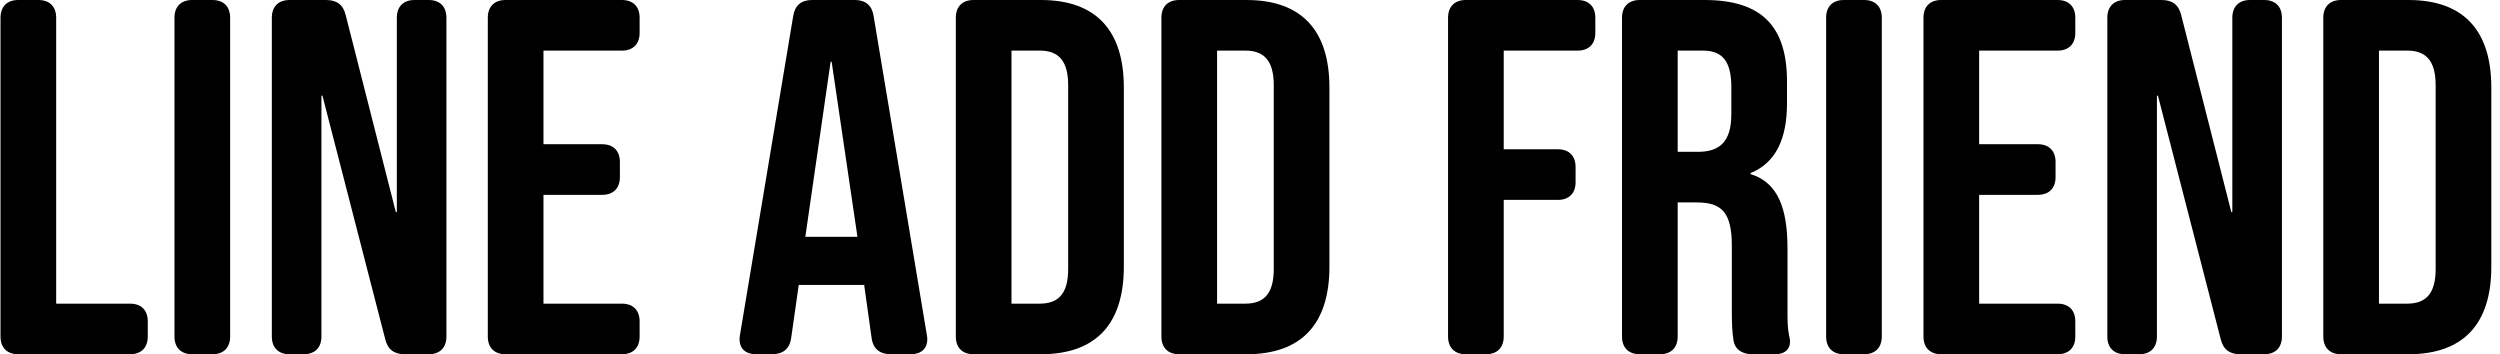
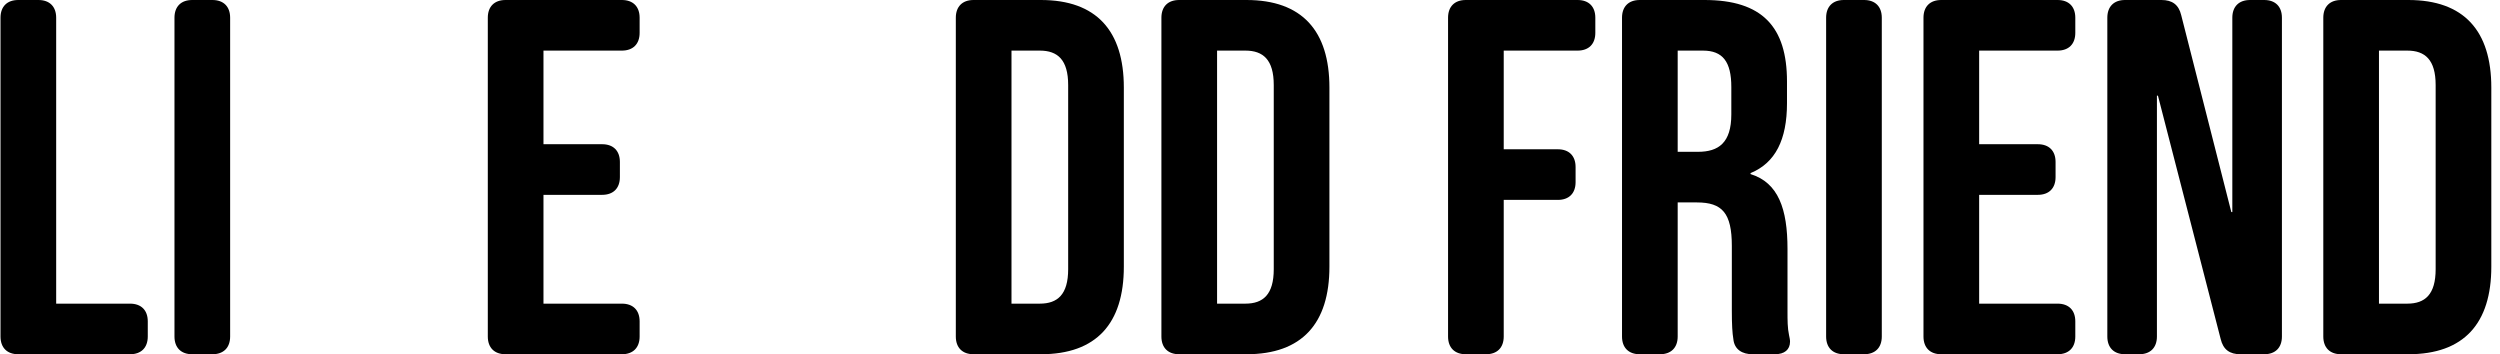
<svg xmlns="http://www.w3.org/2000/svg" width="247" height="35" viewBox="0 0 247 35" fill="none">
  <path d="M231.292 34.999C230.192 34.999 229.542 34.349 229.542 33.249V1.75C229.542 0.65 230.192 -0 231.292 -0H237.942C243.442 -0 246.142 3.05 246.142 8.65V26.349C246.142 31.95 243.442 34.999 237.942 34.999H231.292ZM235.042 30H237.842C239.592 30 240.642 29.099 240.642 26.599V8.4C240.642 5.9 239.592 5 237.842 5H235.042V30Z" fill="black" />
  <path d="M209.954 34.999C208.854 34.999 208.204 34.349 208.204 33.249V1.75C208.204 0.65 208.854 -0 209.954 -0H213.554C214.604 -0 215.254 0.45 215.504 1.5L220.454 20.95H220.554V1.75C220.554 0.65 221.204 -0 222.304 -0H223.704C224.804 -0 225.454 0.65 225.454 1.75V33.249C225.454 34.349 224.804 34.999 223.704 34.999H221.354C220.304 34.999 219.654 34.55 219.404 33.499L213.204 9.45H213.104V33.249C213.104 34.349 212.454 34.999 211.354 34.999H209.954Z" fill="black" />
  <path d="M191.79 34.999C190.69 34.999 190.04 34.349 190.04 33.249V1.75C190.04 0.65 190.69 -0 191.79 -0H203.29C204.39 -0 205.04 0.65 205.04 1.75V3.25C205.04 4.35 204.39 5 203.29 5H195.54V14.249H201.34C202.44 14.249 203.09 14.899 203.09 15.999V17.5C203.09 18.599 202.44 19.25 201.34 19.25H195.54V30H203.29C204.39 30 205.04 30.649 205.04 31.75V33.249C205.04 34.349 204.39 34.999 203.29 34.999H191.79Z" fill="black" />
  <path d="M182.171 34.999C181.071 34.999 180.421 34.349 180.421 33.249V1.75C180.421 0.65 181.071 -0 182.171 -0H184.171C185.271 -0 185.921 0.65 185.921 1.75V33.249C185.921 34.349 185.271 34.999 184.171 34.999H182.171Z" fill="black" />
  <path d="M162.005 34.999C160.905 34.999 160.255 34.349 160.255 33.249V1.75C160.255 0.65 160.905 -0 162.005 -0H168.405C174.105 -0 176.555 2.65 176.555 8.05V10.2C176.555 13.8 175.405 16.099 172.955 17.099V17.2C175.705 18.049 176.605 20.649 176.605 24.599V30.75C176.605 31.649 176.605 32.4 176.755 33.099C176.805 33.349 176.855 33.55 176.855 33.749C176.855 34.55 176.305 34.999 175.355 34.999H173.155C172.155 34.999 171.355 34.55 171.255 33.499C171.155 32.9 171.105 32.099 171.105 30.7V24.299C171.105 21.049 170.155 20 167.655 20H165.755V33.249C165.755 34.349 165.105 34.999 164.005 34.999H162.005ZM165.755 14.999H167.755C169.805 14.999 171.055 14.1 171.055 11.3V8.6C171.055 6.1 170.205 5 168.255 5H165.755V14.999Z" fill="black" />
  <path d="M144.818 34.999C143.718 34.999 143.068 34.349 143.068 33.249V1.75C143.068 0.65 143.718 -0 144.818 -0H155.868C156.968 -0 157.618 0.65 157.618 1.75V3.25C157.618 4.35 156.968 5 155.868 5H148.568V14.749H153.918C155.018 14.749 155.668 15.399 155.668 16.5V18C155.668 19.099 155.018 19.75 153.918 19.75H148.568V33.249C148.568 34.349 147.918 34.999 146.818 34.999H144.818Z" fill="black" />
  <path d="M116.497 34.999C115.397 34.999 114.747 34.349 114.747 33.249V1.75C114.747 0.65 115.397 -0 116.497 -0H123.147C128.647 -0 131.347 3.05 131.347 8.65V26.349C131.347 31.95 128.647 34.999 123.147 34.999H116.497ZM120.247 30H123.047C124.797 30 125.847 29.099 125.847 26.599V8.4C125.847 5.9 124.797 5 123.047 5H120.247V30Z" fill="black" />
  <path d="M96.185 34.999C95.085 34.999 94.435 34.349 94.435 33.249V1.75C94.435 0.65 95.085 -0 96.185 -0H102.835C108.335 -0 111.035 3.05 111.035 8.65V26.349C111.035 31.95 108.335 34.999 102.835 34.999H96.185ZM99.935 30H102.735C104.485 30 105.535 29.099 105.535 26.599V8.4C105.535 5.9 104.485 5 102.735 5H99.935V30Z" fill="black" />
-   <path d="M74.716 34.999C73.666 34.999 73.066 34.45 73.066 33.499C73.066 33.4 73.066 33.349 73.116 33.05L78.366 1.6C78.516 0.55 79.166 -0 80.216 -0H84.466C85.516 -0 86.166 0.55 86.316 1.6L91.566 33.05C91.616 33.349 91.616 33.4 91.616 33.499C91.616 34.45 91.016 34.999 89.966 34.999H88.016C86.966 34.999 86.266 34.499 86.116 33.4L85.366 28.049V28.149H78.916L78.166 33.4C78.016 34.499 77.316 34.999 76.266 34.999H74.716ZM79.566 23.399H84.716L82.166 6.1H82.066L79.566 23.399Z" fill="black" />
  <path d="M49.945 34.999C48.845 34.999 48.195 34.349 48.195 33.249V1.75C48.195 0.65 48.845 -0 49.945 -0H61.445C62.545 -0 63.195 0.65 63.195 1.75V3.25C63.195 4.35 62.545 5 61.445 5H53.695V14.249H59.495C60.595 14.249 61.245 14.899 61.245 15.999V17.5C61.245 18.599 60.595 19.25 59.495 19.25H53.695V30H61.445C62.545 30 63.195 30.649 63.195 31.75V33.249C63.195 34.349 62.545 34.999 61.445 34.999H49.945Z" fill="black" />
-   <path d="M28.607 34.999C27.507 34.999 26.857 34.349 26.857 33.249V1.75C26.857 0.65 27.507 -0 28.607 -0H32.207C33.257 -0 33.907 0.45 34.157 1.5L39.107 20.95H39.207V1.75C39.207 0.65 39.857 -0 40.957 -0H42.357C43.457 -0 44.107 0.65 44.107 1.75V33.249C44.107 34.349 43.457 34.999 42.357 34.999H40.007C38.957 34.999 38.307 34.55 38.057 33.499L31.857 9.45H31.757V33.249C31.757 34.349 31.107 34.999 30.007 34.999H28.607Z" fill="black" />
  <path d="M18.988 34.999C17.888 34.999 17.238 34.349 17.238 33.249V1.75C17.238 0.65 17.888 -0 18.988 -0H20.988C22.088 -0 22.738 0.65 22.738 1.75V33.249C22.738 34.349 22.088 34.999 20.988 34.999H18.988Z" fill="black" />
  <path d="M1.8 34.999C0.7 34.999 0.05 34.349 0.05 33.249V1.75C0.05 0.65 0.7 -0 1.8 -0H3.8C4.9 -0 5.55 0.65 5.55 1.75V30H12.85C13.95 30 14.6 30.649 14.6 31.75V33.249C14.6 34.349 13.95 34.999 12.85 34.999H1.8Z" fill="black" />
</svg>